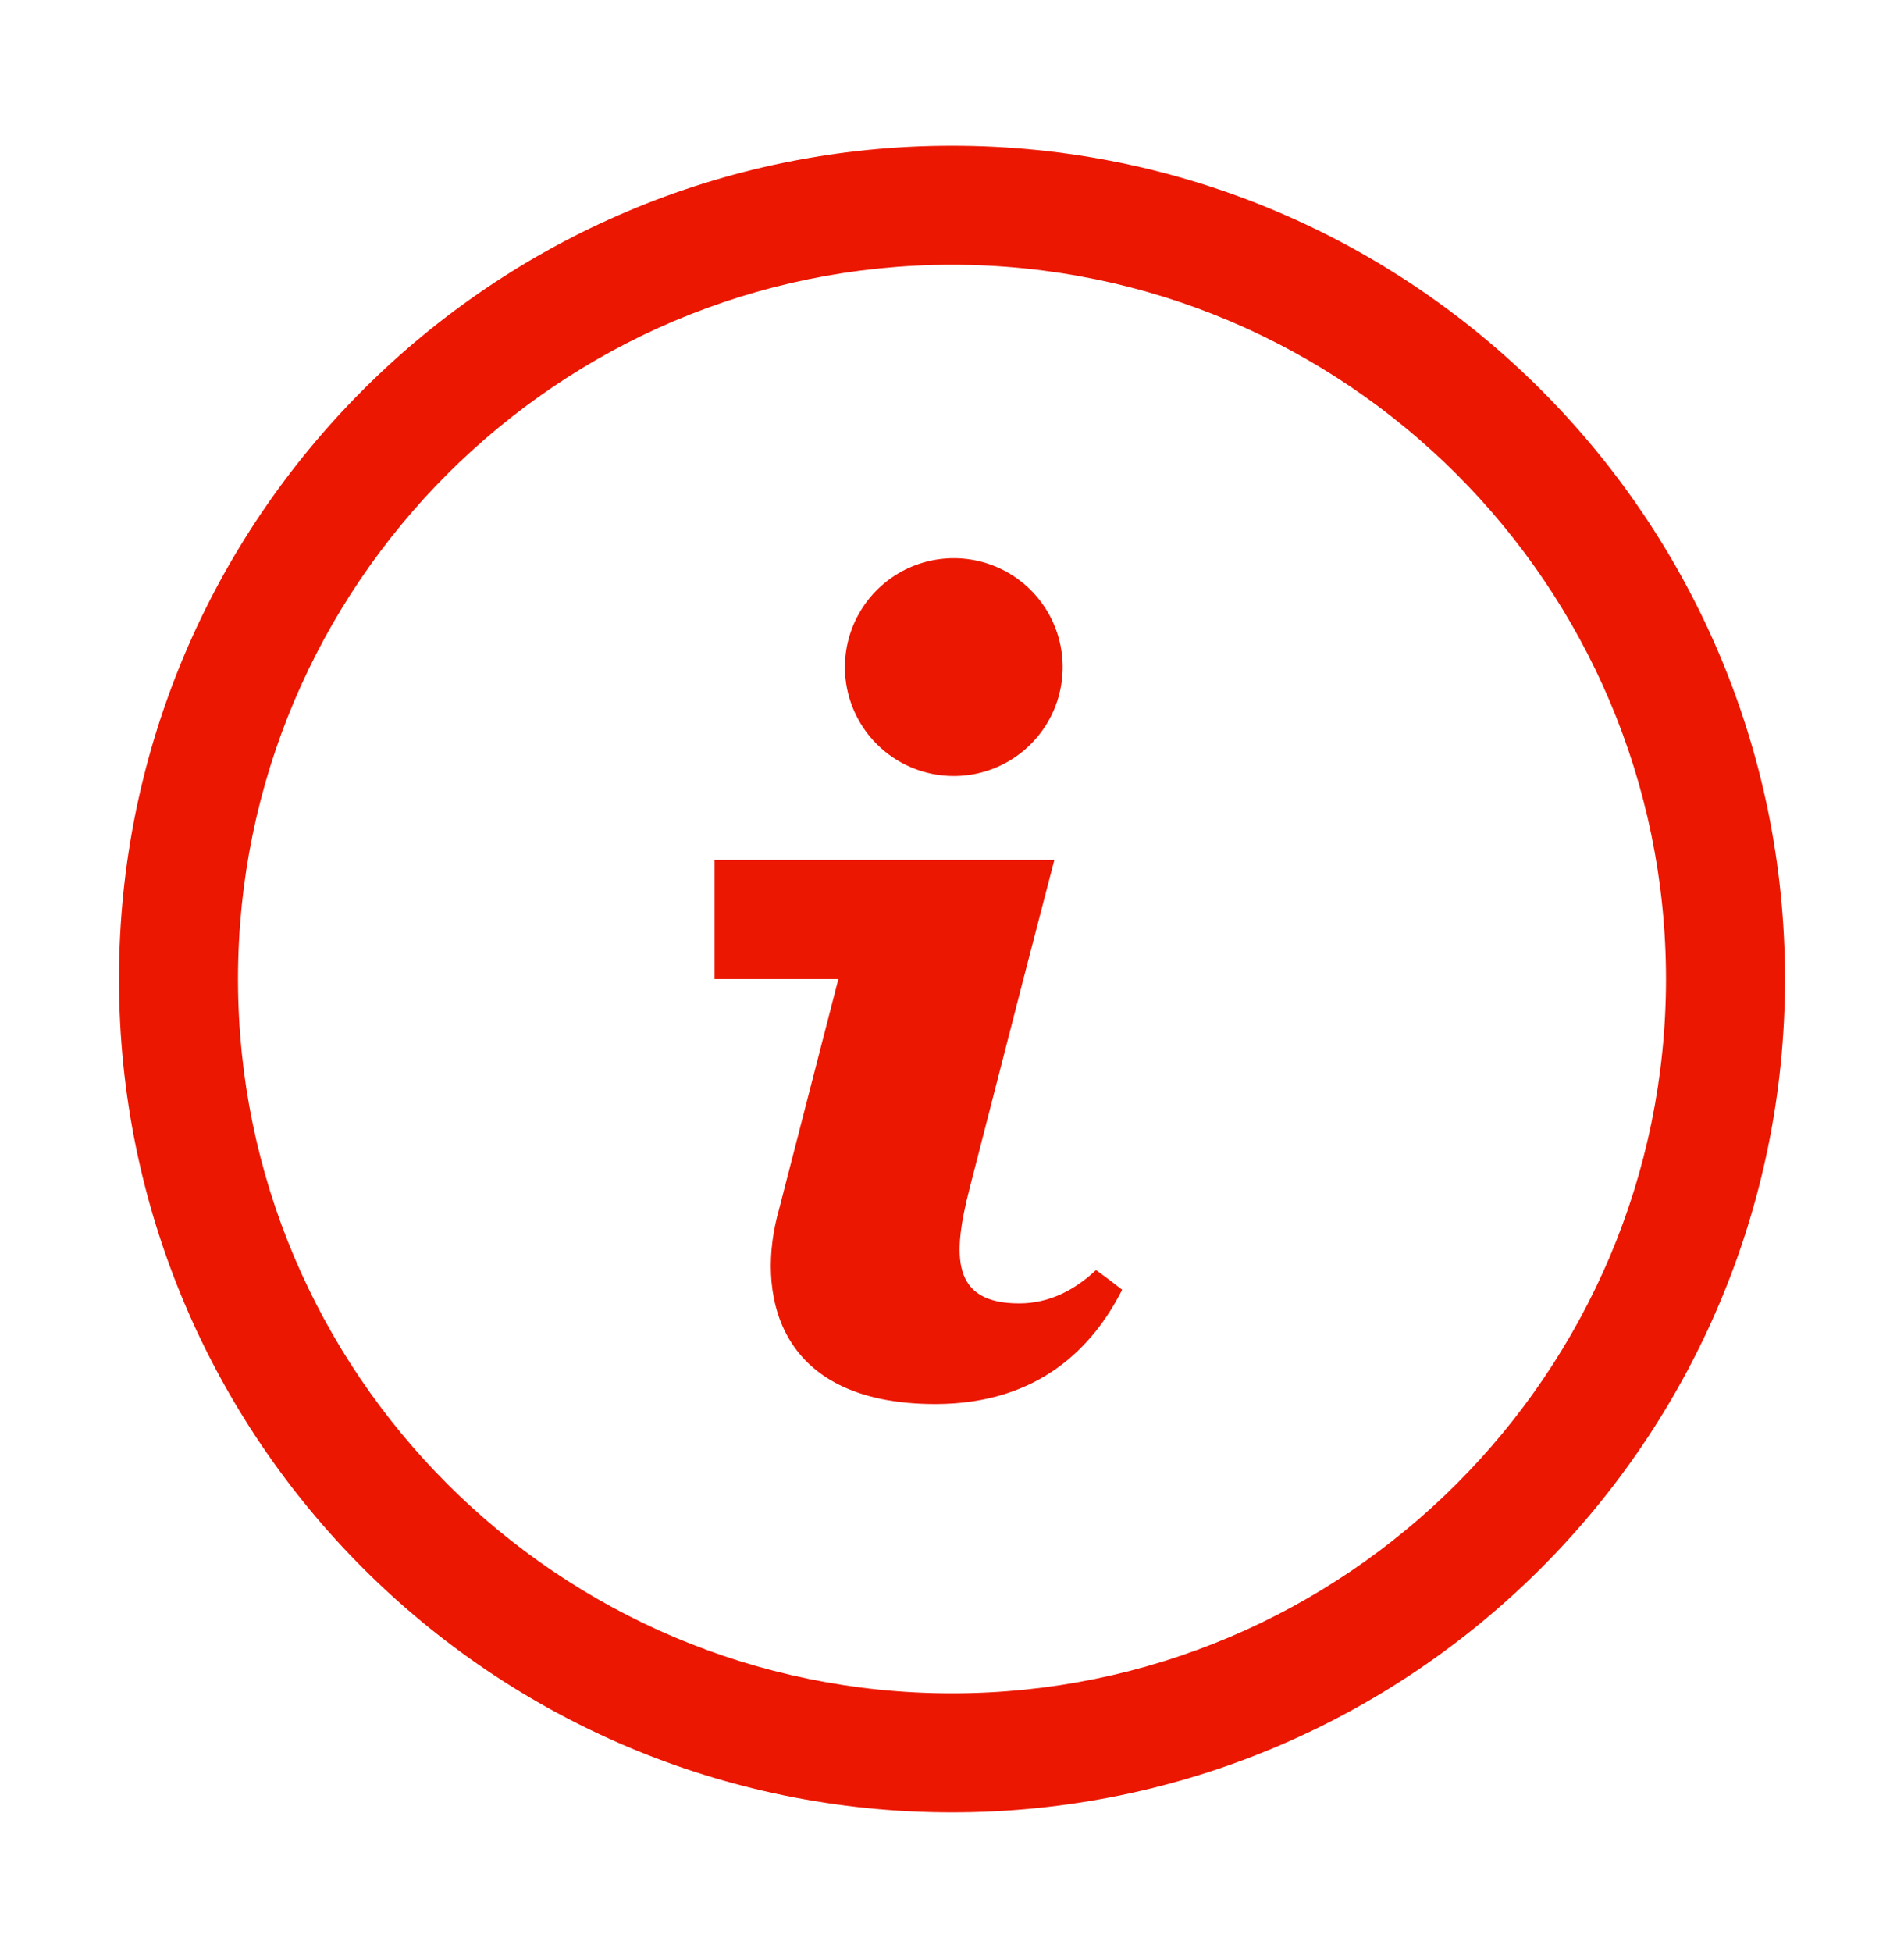
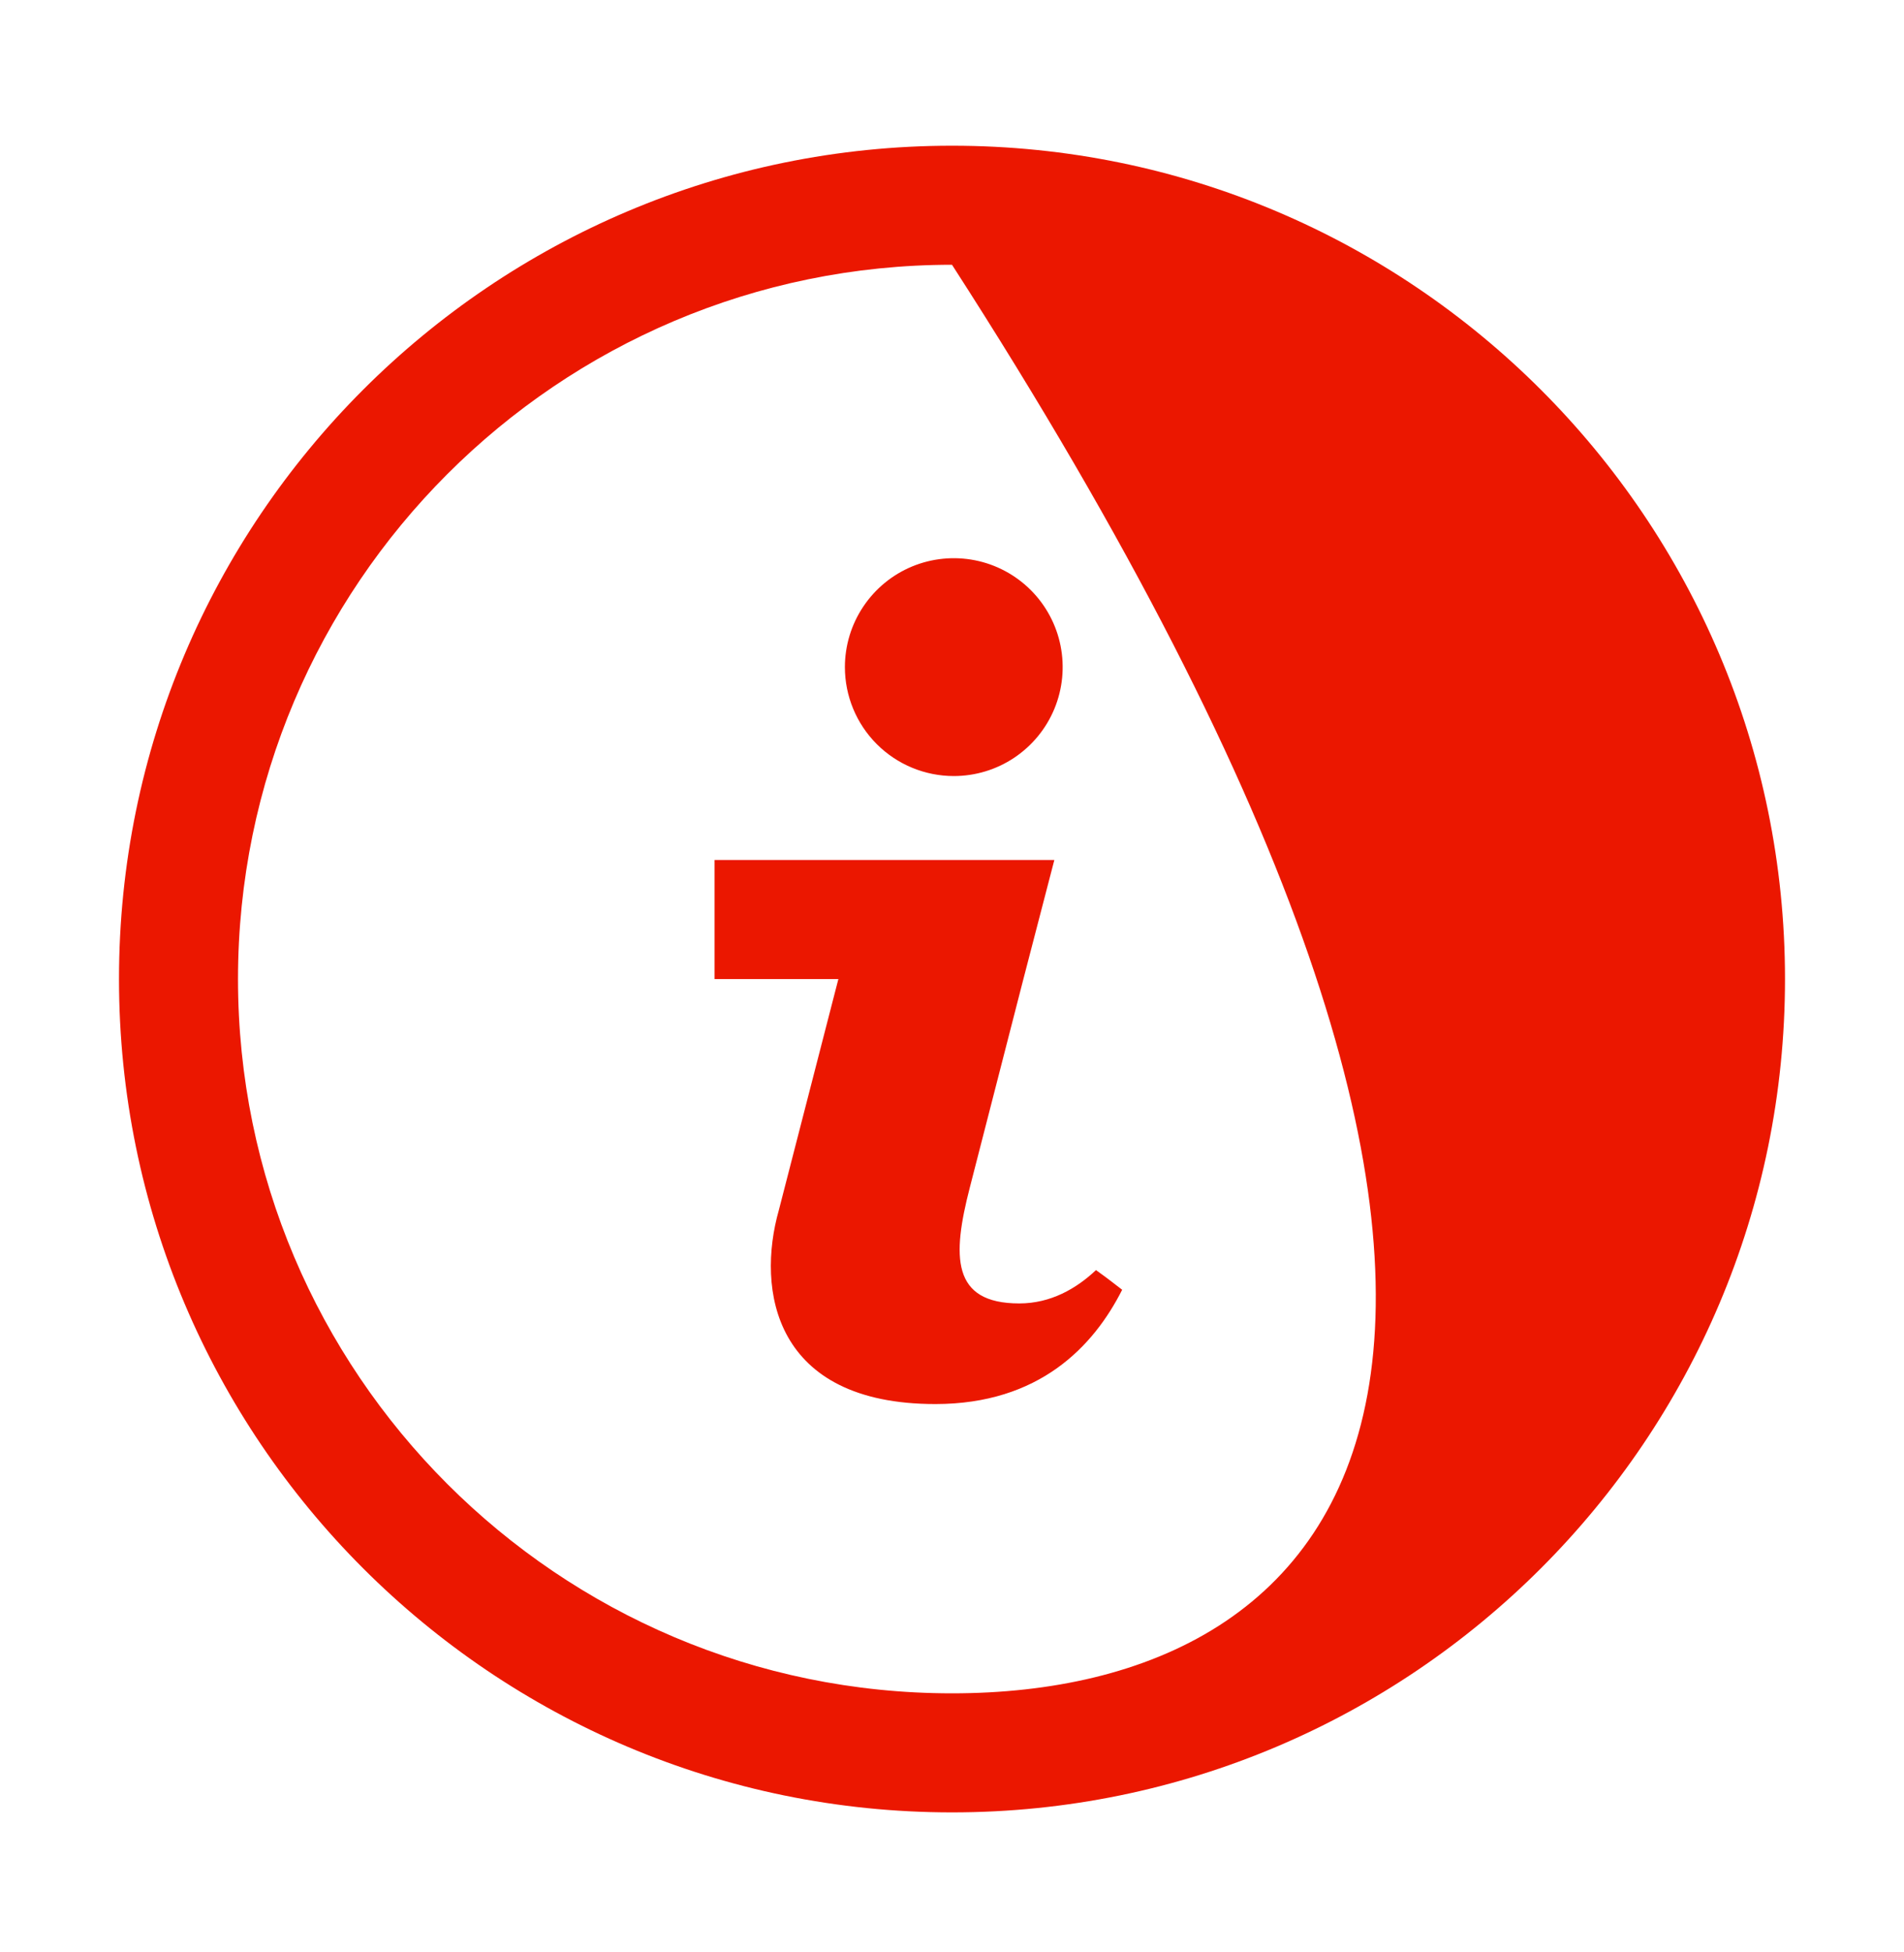
<svg xmlns="http://www.w3.org/2000/svg" width="40" height="41" viewBox="0 0 40 41" fill="none">
-   <path d="M20 3.06C10.338 3.06 2.5 10.897 2.5 20.56C2.5 30.222 10.338 38.06 20 38.06C29.663 38.06 37.5 30.222 37.5 20.56C37.5 10.897 29.663 3.06 20 3.06ZM20 35.56C11.725 35.56 5 28.835 5 20.56C5 12.285 11.725 5.56 20 5.56C28.275 5.56 35 12.297 35 20.56C35 28.822 28.275 35.56 20 35.56ZM20.038 16.297C20.49 16.297 20.932 16.163 21.308 15.912C21.684 15.66 21.978 15.303 22.151 14.885C22.324 14.467 22.369 14.007 22.281 13.563C22.193 13.12 21.975 12.712 21.655 12.392C21.335 12.072 20.927 11.854 20.484 11.766C20.04 11.678 19.58 11.723 19.162 11.896C18.744 12.069 18.387 12.363 18.136 12.739C17.884 13.115 17.75 13.557 17.75 14.01C17.75 14.616 17.991 15.198 18.42 15.627C18.849 16.056 19.431 16.297 20.038 16.297ZM21.413 27.372C19.988 27.372 20 26.385 20.375 24.935L21.5 20.56L22.15 18.06H15.012V20.56H17.613L16.363 25.41C15.887 27.085 16.25 29.485 19.65 29.485C21.837 29.485 22.975 28.272 23.575 27.085C23.262 26.847 23.337 26.897 23.025 26.672C22.613 27.06 22.075 27.372 21.413 27.372Z" fill="#EB1700" />
+   <path d="M20 3.06C10.338 3.06 2.5 10.897 2.5 20.56C2.5 30.222 10.338 38.06 20 38.06C29.663 38.06 37.5 30.222 37.5 20.56C37.5 10.897 29.663 3.06 20 3.06ZM20 35.56C11.725 35.56 5 28.835 5 20.56C5 12.285 11.725 5.56 20 5.56C35 28.822 28.275 35.56 20 35.56ZM20.038 16.297C20.49 16.297 20.932 16.163 21.308 15.912C21.684 15.66 21.978 15.303 22.151 14.885C22.324 14.467 22.369 14.007 22.281 13.563C22.193 13.12 21.975 12.712 21.655 12.392C21.335 12.072 20.927 11.854 20.484 11.766C20.04 11.678 19.58 11.723 19.162 11.896C18.744 12.069 18.387 12.363 18.136 12.739C17.884 13.115 17.75 13.557 17.75 14.01C17.75 14.616 17.991 15.198 18.42 15.627C18.849 16.056 19.431 16.297 20.038 16.297ZM21.413 27.372C19.988 27.372 20 26.385 20.375 24.935L21.5 20.56L22.15 18.06H15.012V20.56H17.613L16.363 25.41C15.887 27.085 16.25 29.485 19.65 29.485C21.837 29.485 22.975 28.272 23.575 27.085C23.262 26.847 23.337 26.897 23.025 26.672C22.613 27.06 22.075 27.372 21.413 27.372Z" fill="#EB1700" />
</svg>